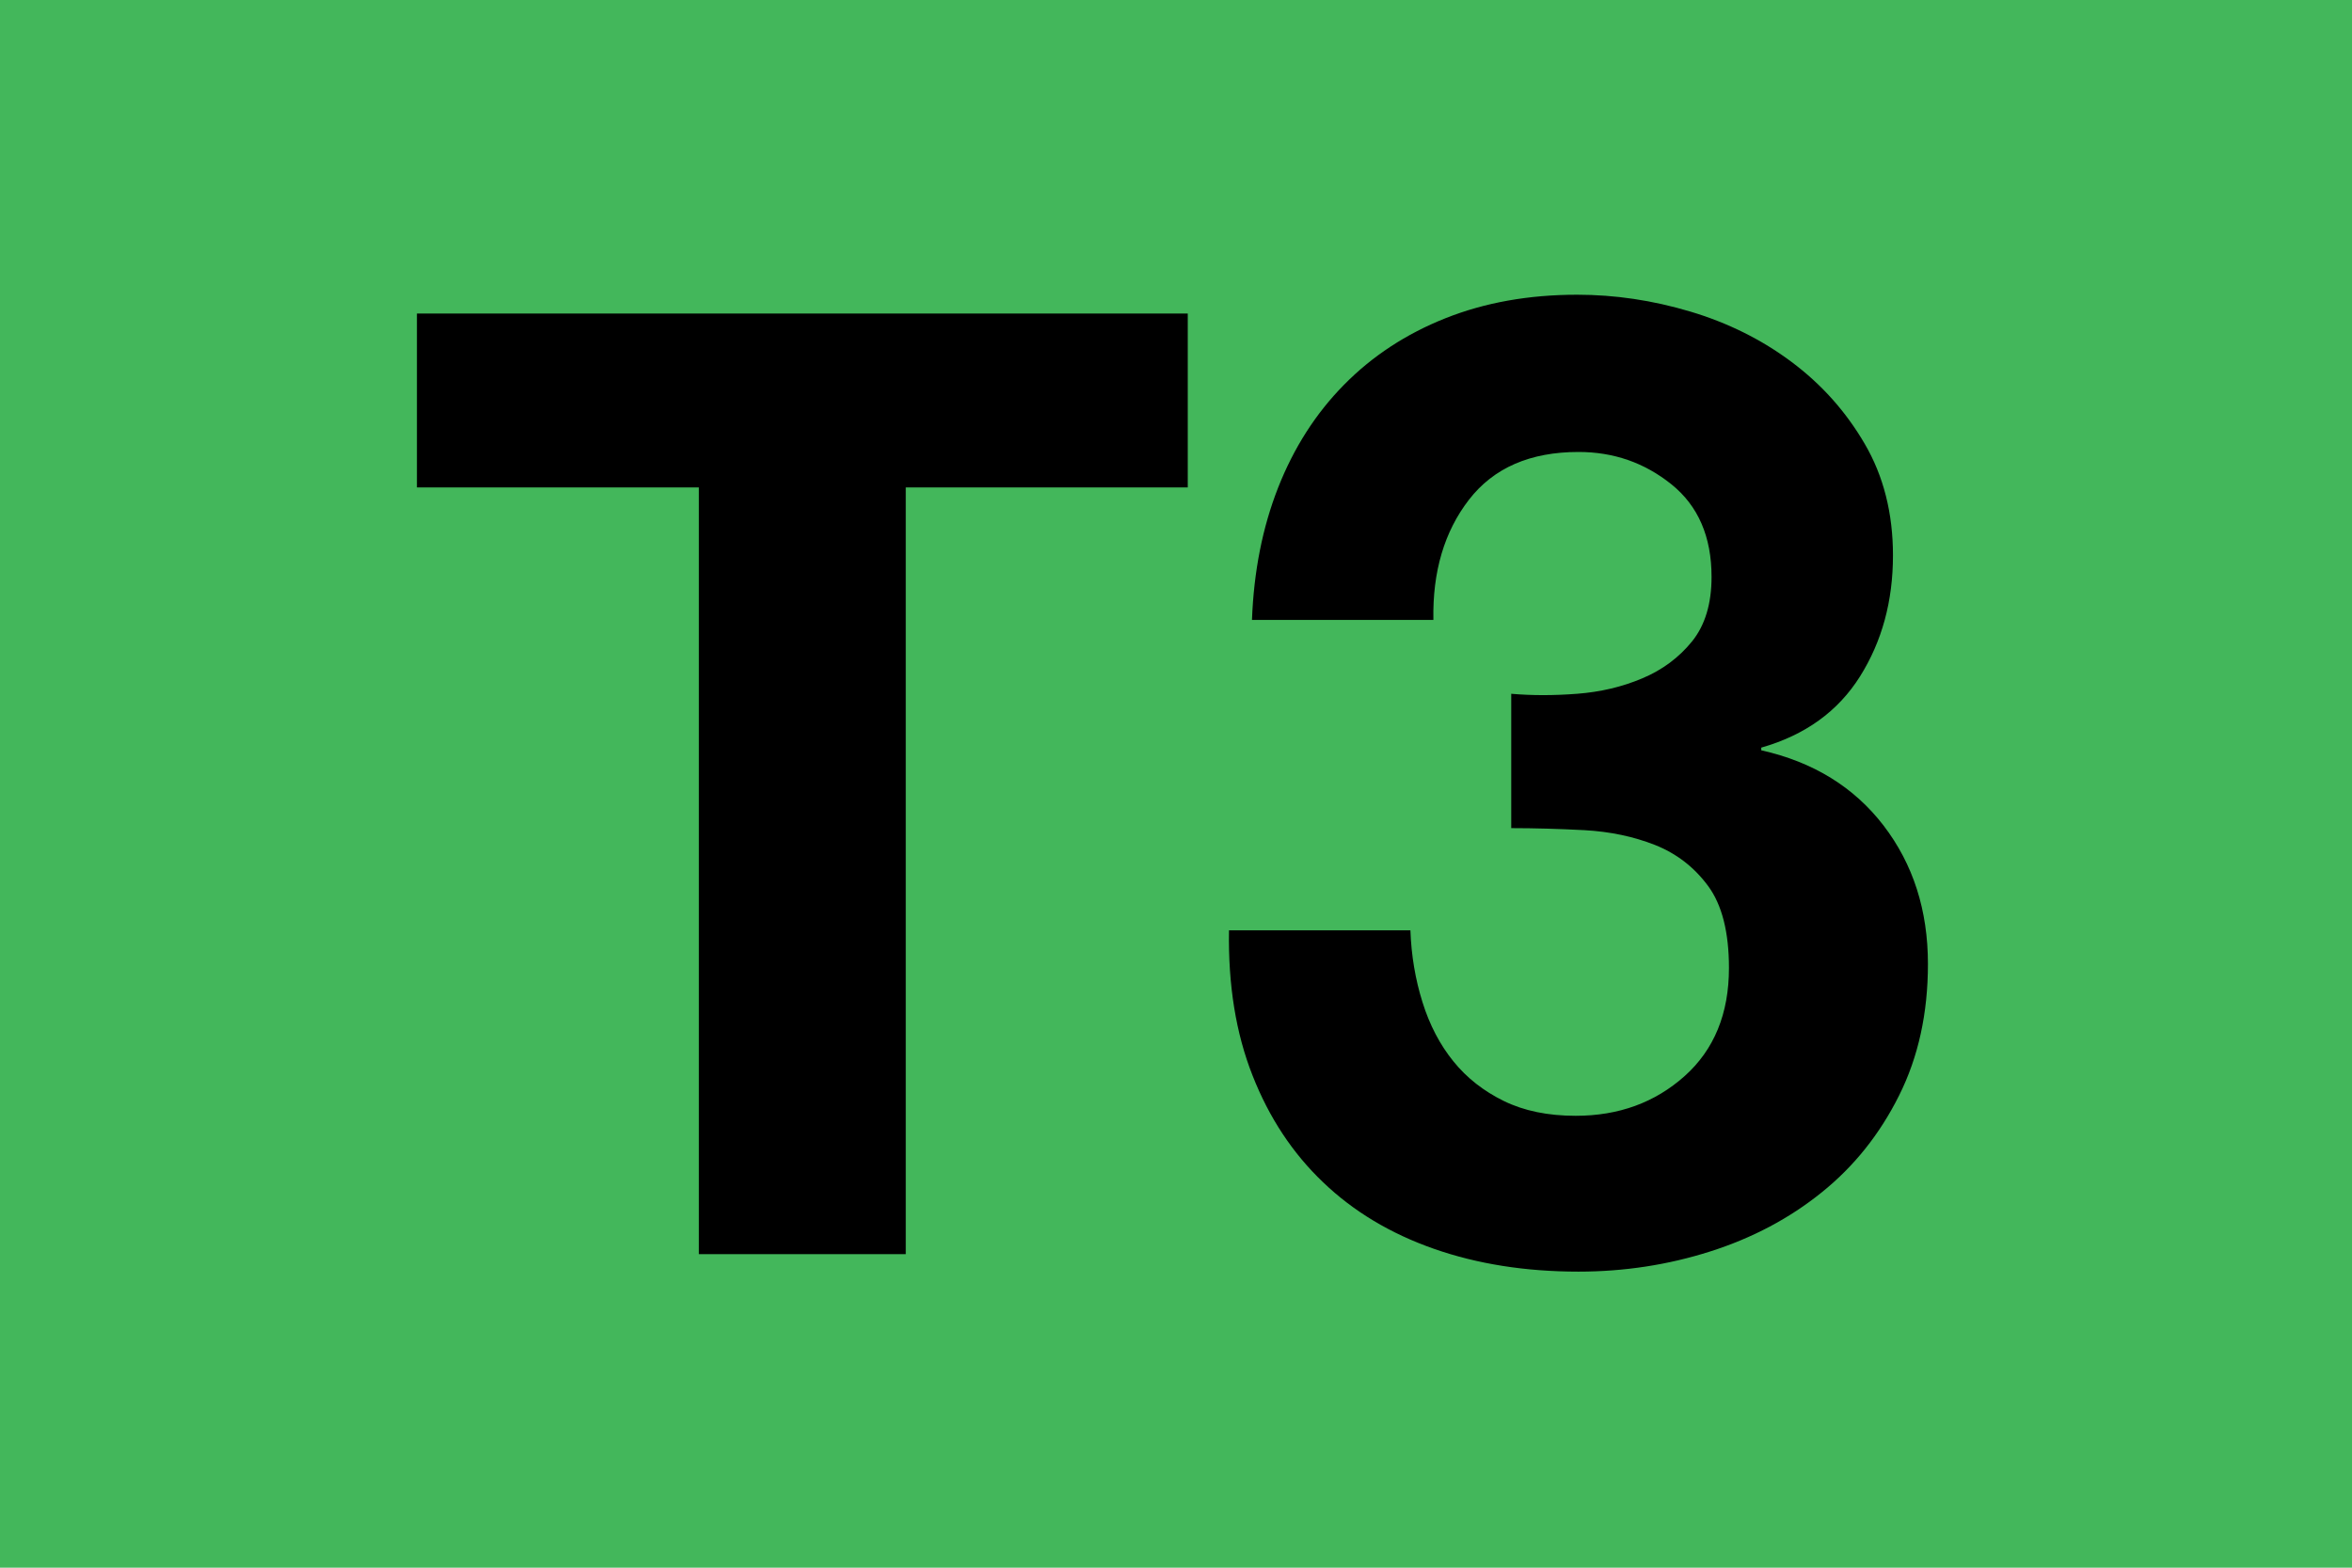
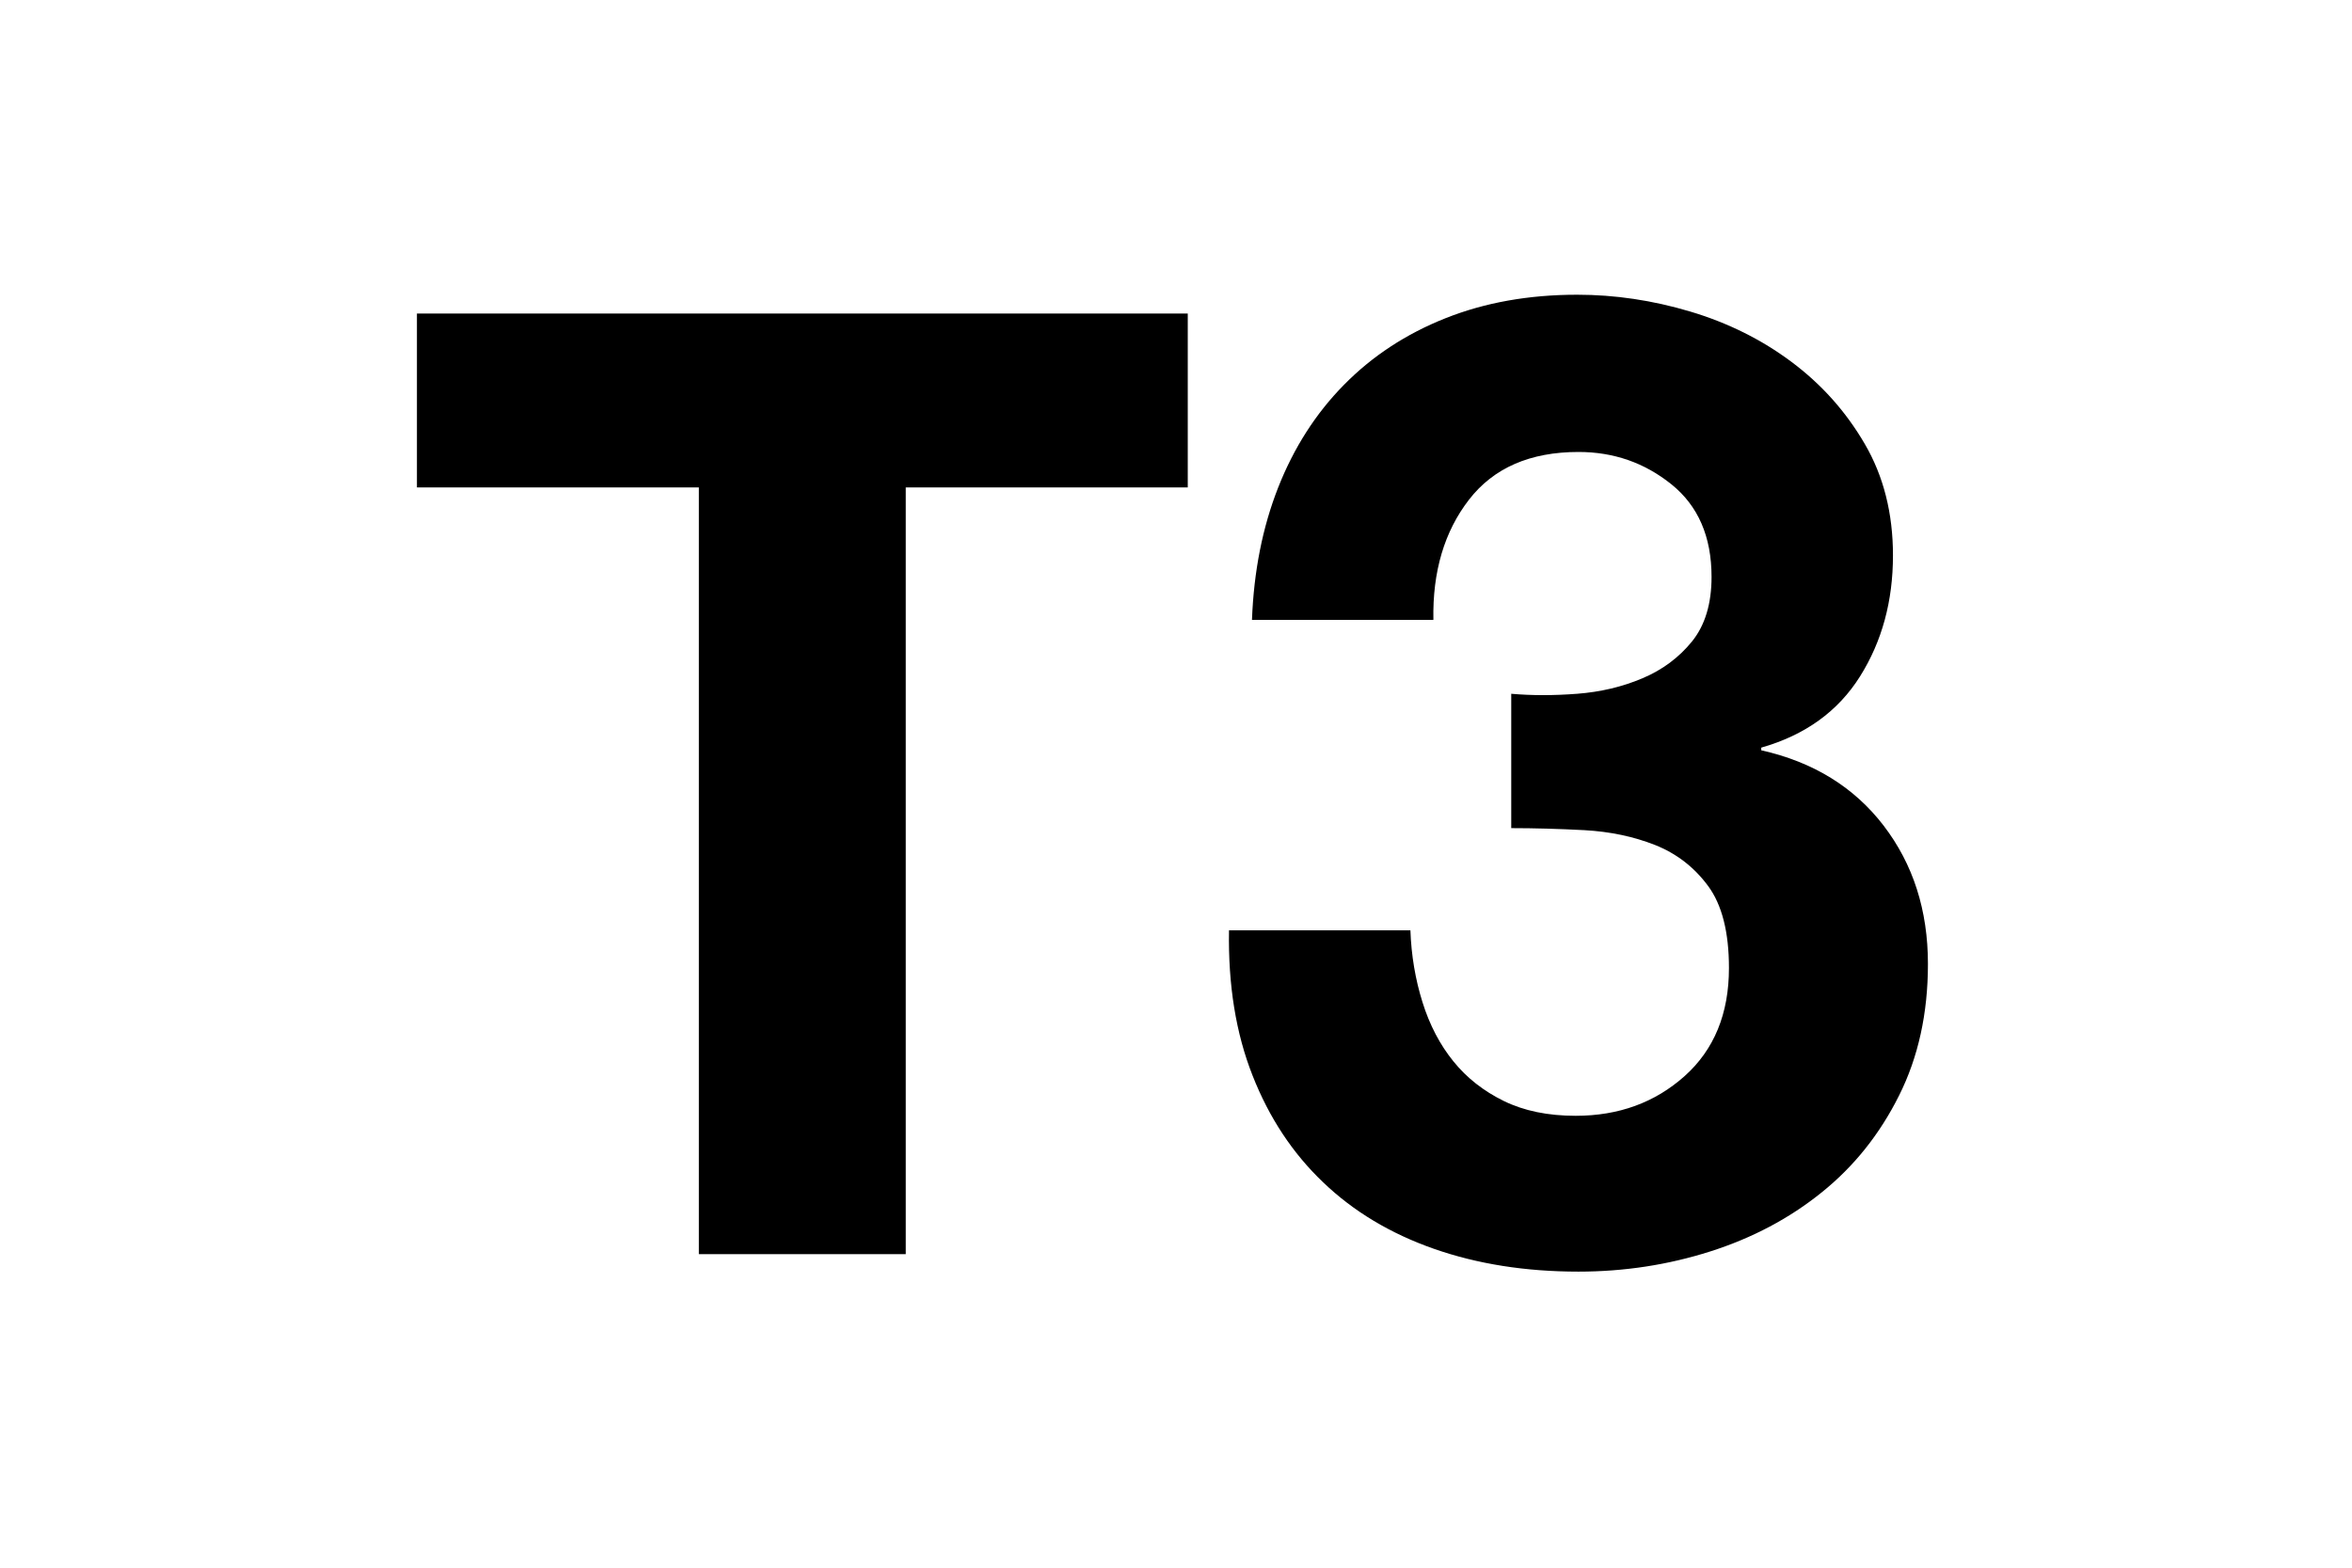
<svg xmlns="http://www.w3.org/2000/svg" width="300" height="200">
  <title>Thessaloniki transport icons - Regional Railway Line 3</title>
-   <path fill="#43b75b" d="M0,0h300v200H0z" />
  <path d="M53.18,62.18v-22.18h98.32v22.18h-35.97v97.82h-26.39V62.18h-35.97ZM201.17,88.51c2.97-.23,5.74-.88,8.31-1.97,2.57-1.08,4.68-2.66,6.34-4.71,1.66-2.06,2.49-4.8,2.49-8.23,0-5.14-1.71-9.08-5.14-11.83s-7.37-4.11-11.83-4.11c-6.17,0-10.83,2.03-13.97,6.09-3.14,4.06-4.66,9.17-4.54,15.34h-23.14c.23-6.17,1.34-11.8,3.34-16.89,2-5.08,4.8-9.46,8.4-13.11,3.6-3.66,7.91-6.49,12.94-8.49,5.03-2,10.63-3,16.8-3,4.8,0,9.6.71,14.4,2.14,4.8,1.43,9.11,3.57,12.94,6.43,3.83,2.86,6.94,6.34,9.34,10.46,2.4,4.11,3.6,8.86,3.6,14.23,0,5.83-1.4,10.97-4.2,15.43-2.8,4.46-7,7.49-12.6,9.09v.34c6.63,1.49,11.83,4.69,15.6,9.6,3.77,4.92,5.66,10.8,5.66,17.66,0,6.29-1.23,11.89-3.69,16.8-2.46,4.92-5.74,9.03-9.86,12.34-4.11,3.32-8.86,5.83-14.23,7.54-5.37,1.71-10.97,2.57-16.8,2.57-6.74,0-12.89-.97-18.43-2.91-5.54-1.94-10.26-4.77-14.14-8.49-3.89-3.71-6.89-8.25-9-13.63-2.12-5.37-3.12-11.54-3-18.51h23.14c.11,3.2.63,6.26,1.54,9.17.91,2.91,2.23,5.43,3.94,7.54,1.71,2.12,3.86,3.8,6.43,5.06,2.57,1.26,5.63,1.89,9.17,1.89,5.49,0,10.11-1.69,13.89-5.06,3.77-3.37,5.66-7.97,5.66-13.8,0-4.57-.89-8.06-2.66-10.46-1.77-2.4-4.03-4.14-6.77-5.23-2.74-1.08-5.74-1.71-9-1.89-3.26-.17-6.37-.26-9.34-.26v-17.14c2.63.23,5.43.23,8.4,0Z" />
</svg>